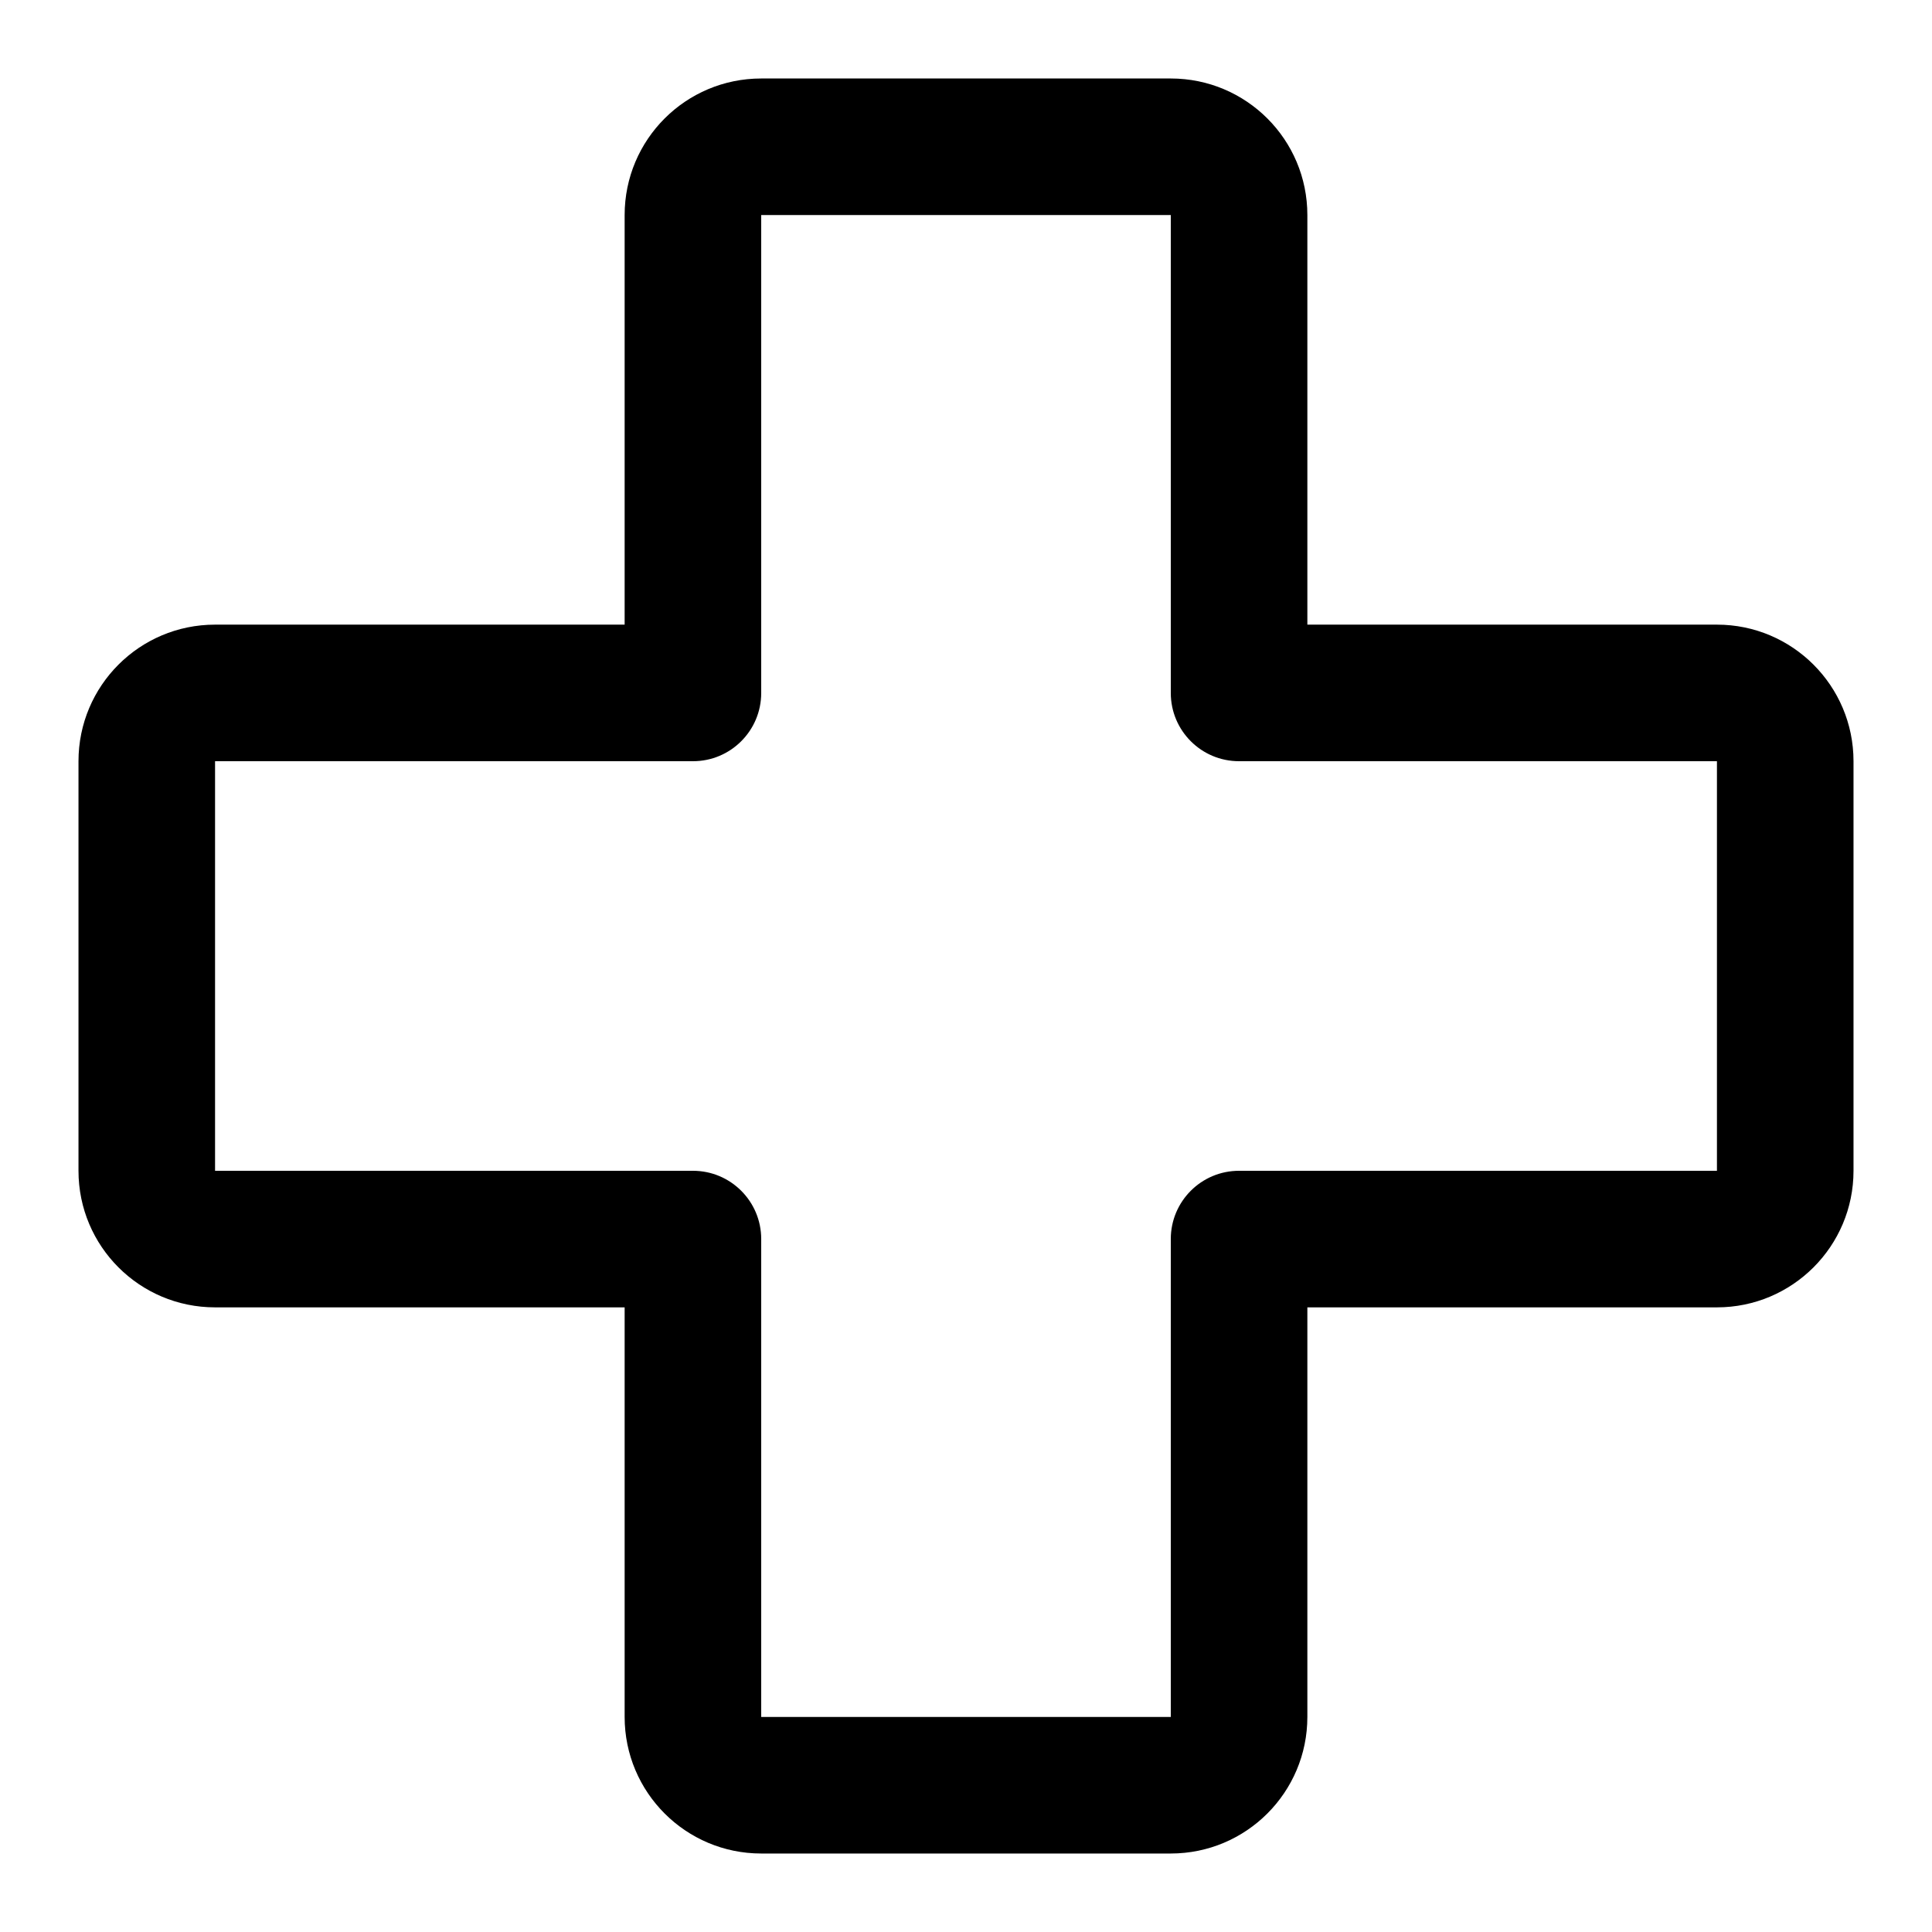
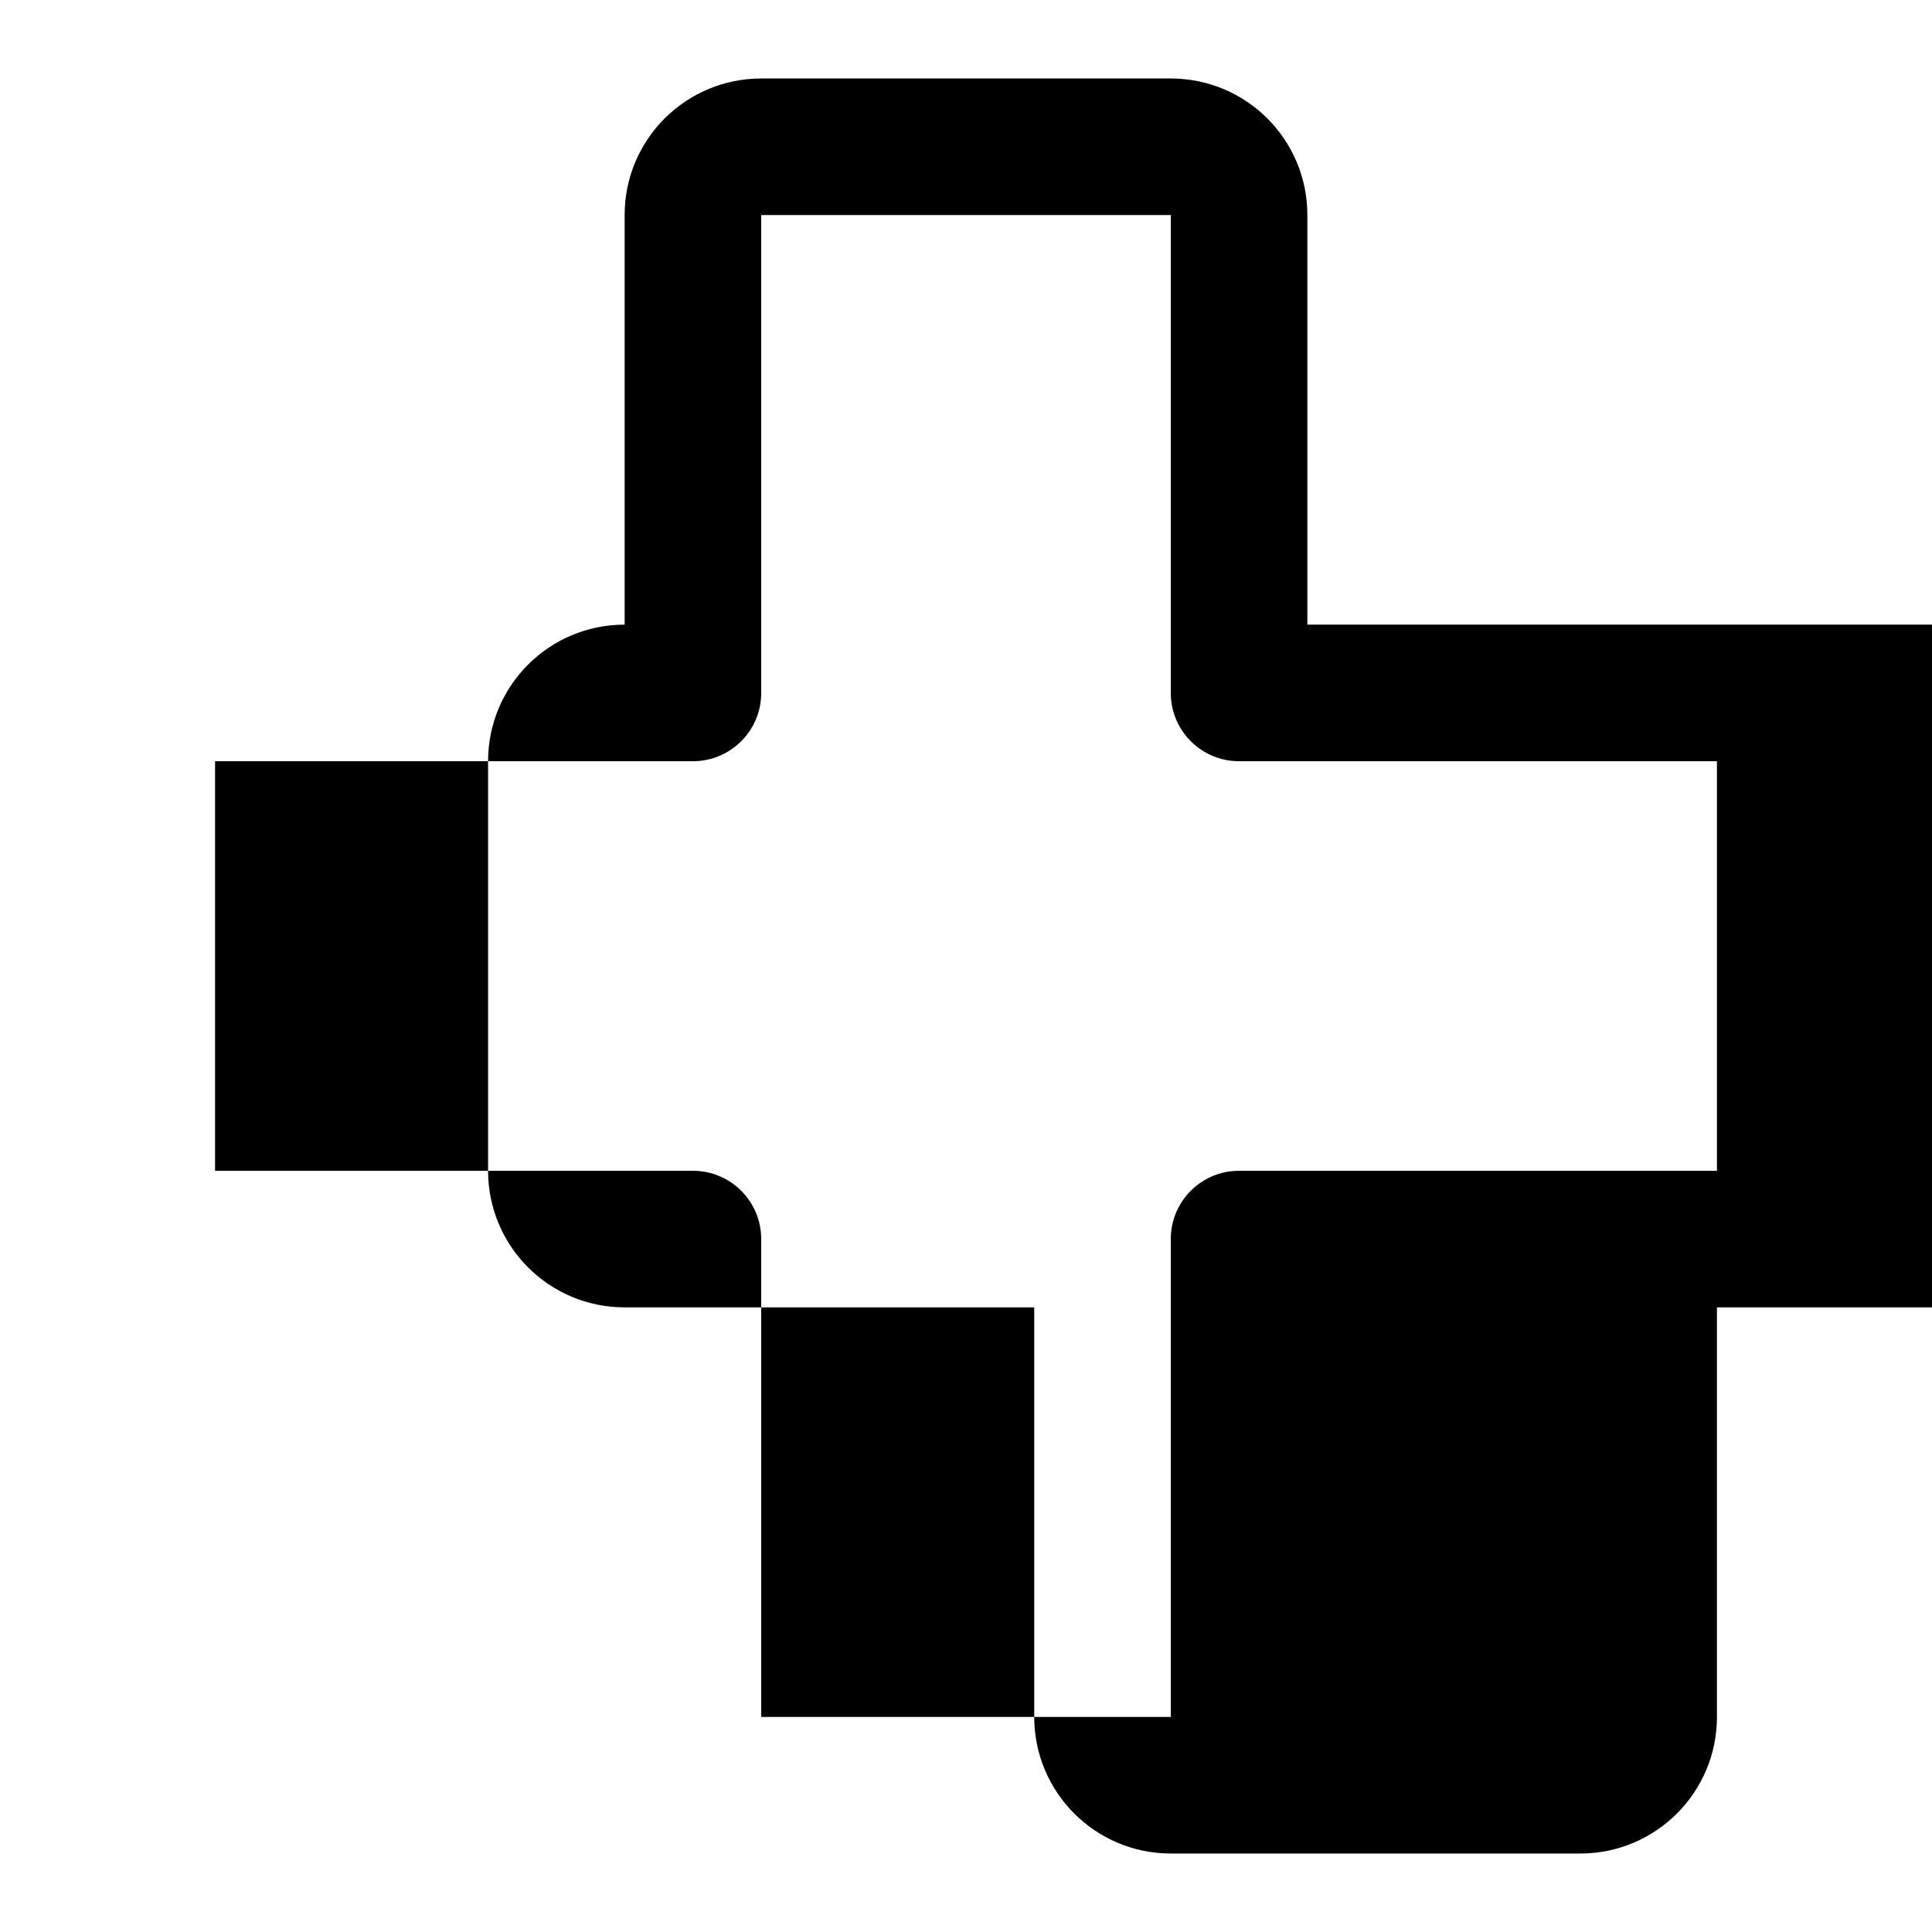
<svg xmlns="http://www.w3.org/2000/svg" viewBox="-0.5 -0.5 16 16" fill="#000000" id="First-Aid--Streamline-Phosphor.svg" height="16" width="16">
  <desc>First Aid Streamline Icon: https://streamlinehq.com</desc>
-   <path d="M13.719 4.673h-3.392V1.281c0 -0.625 -0.506 -1.131 -1.131 -1.131H5.804c-0.625 -0 -1.131 0.506 -1.131 1.131v3.392H1.281c-0.625 0 -1.131 0.506 -1.131 1.131v3.392c0 0.625 0.506 1.131 1.131 1.131h3.392v3.392c0 0.624 0.506 1.131 1.131 1.131h3.392c0.624 -0 1.131 -0.506 1.131 -1.131v-3.392h3.392c0.624 -0 1.131 -0.506 1.131 -1.131V5.804c0 -0.624 -0.506 -1.131 -1.131 -1.131Zm0 4.523h-3.958c-0.312 -0 -0.565 0.253 -0.565 0.565v3.958H5.804v-3.958c0 -0.312 -0.253 -0.565 -0.565 -0.565H1.281V5.804h3.958c0.312 0 0.565 -0.253 0.565 -0.565V1.281h3.392v3.958c0 0.312 0.253 0.565 0.565 0.565h3.958Z" stroke-width="1" />
+   <path d="M13.719 4.673h-3.392V1.281c0 -0.625 -0.506 -1.131 -1.131 -1.131H5.804c-0.625 -0 -1.131 0.506 -1.131 1.131v3.392c-0.625 0 -1.131 0.506 -1.131 1.131v3.392c0 0.625 0.506 1.131 1.131 1.131h3.392v3.392c0 0.624 0.506 1.131 1.131 1.131h3.392c0.624 -0 1.131 -0.506 1.131 -1.131v-3.392h3.392c0.624 -0 1.131 -0.506 1.131 -1.131V5.804c0 -0.624 -0.506 -1.131 -1.131 -1.131Zm0 4.523h-3.958c-0.312 -0 -0.565 0.253 -0.565 0.565v3.958H5.804v-3.958c0 -0.312 -0.253 -0.565 -0.565 -0.565H1.281V5.804h3.958c0.312 0 0.565 -0.253 0.565 -0.565V1.281h3.392v3.958c0 0.312 0.253 0.565 0.565 0.565h3.958Z" stroke-width="1" />
</svg>